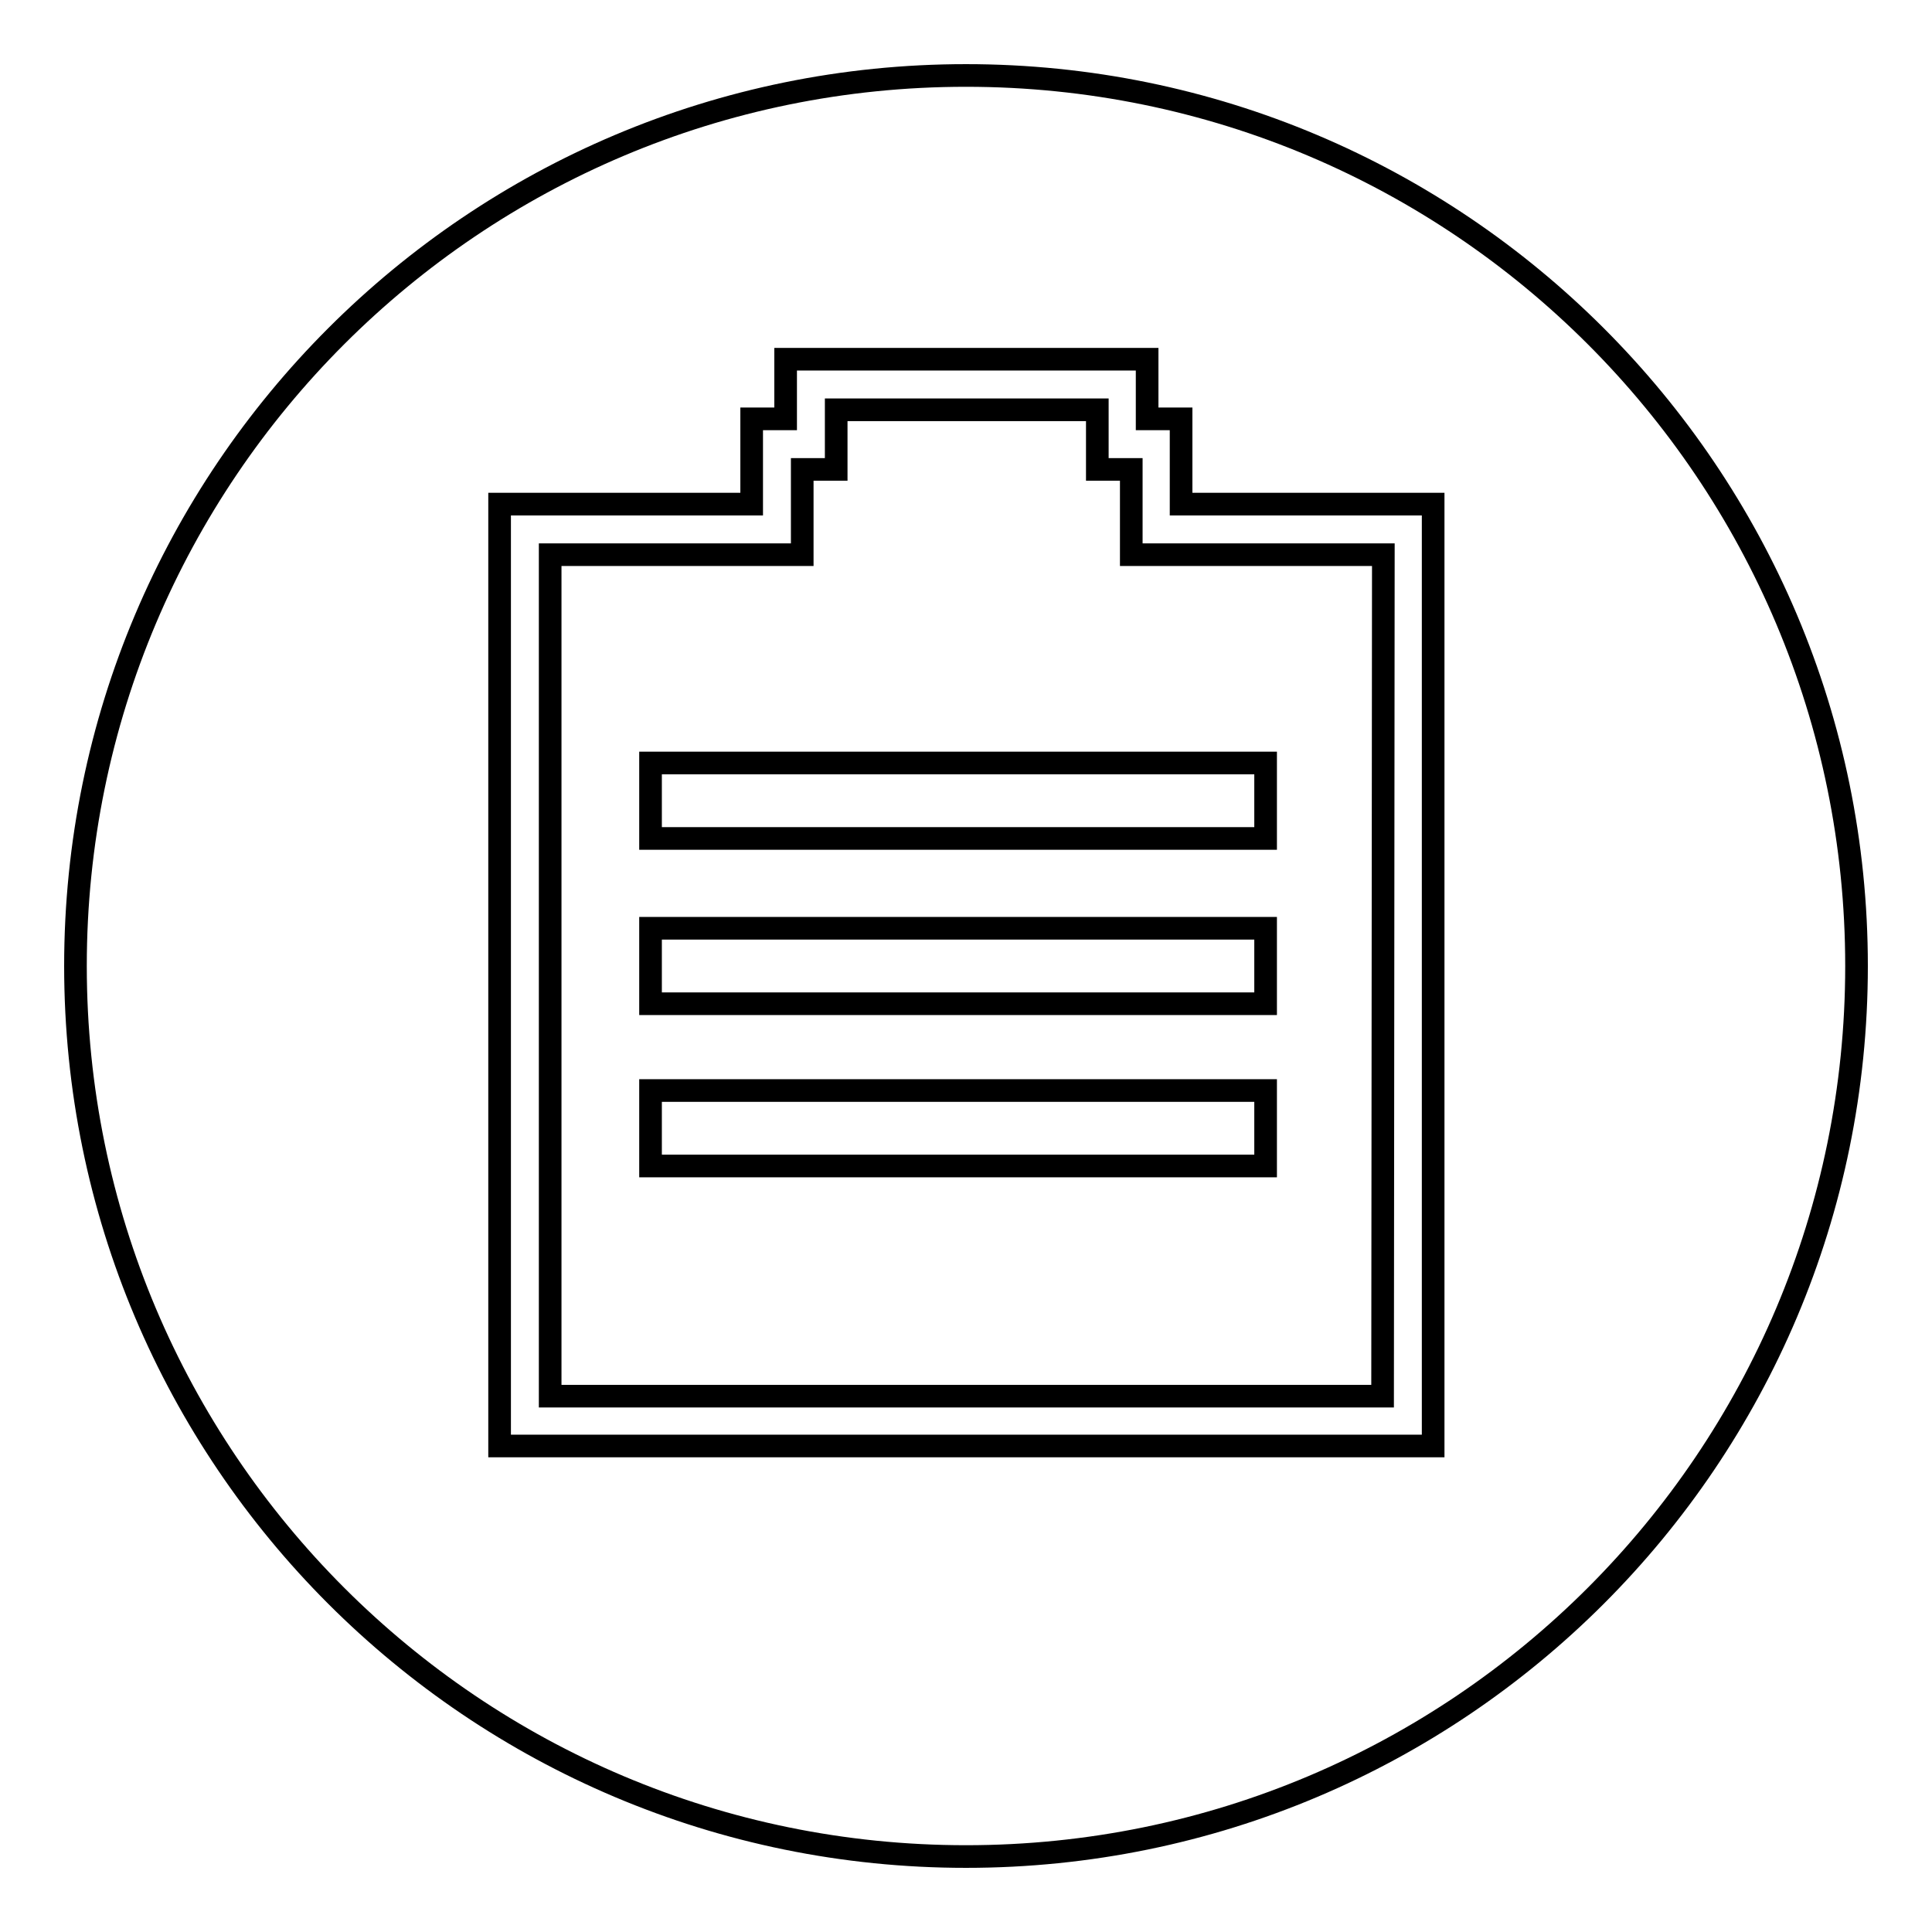
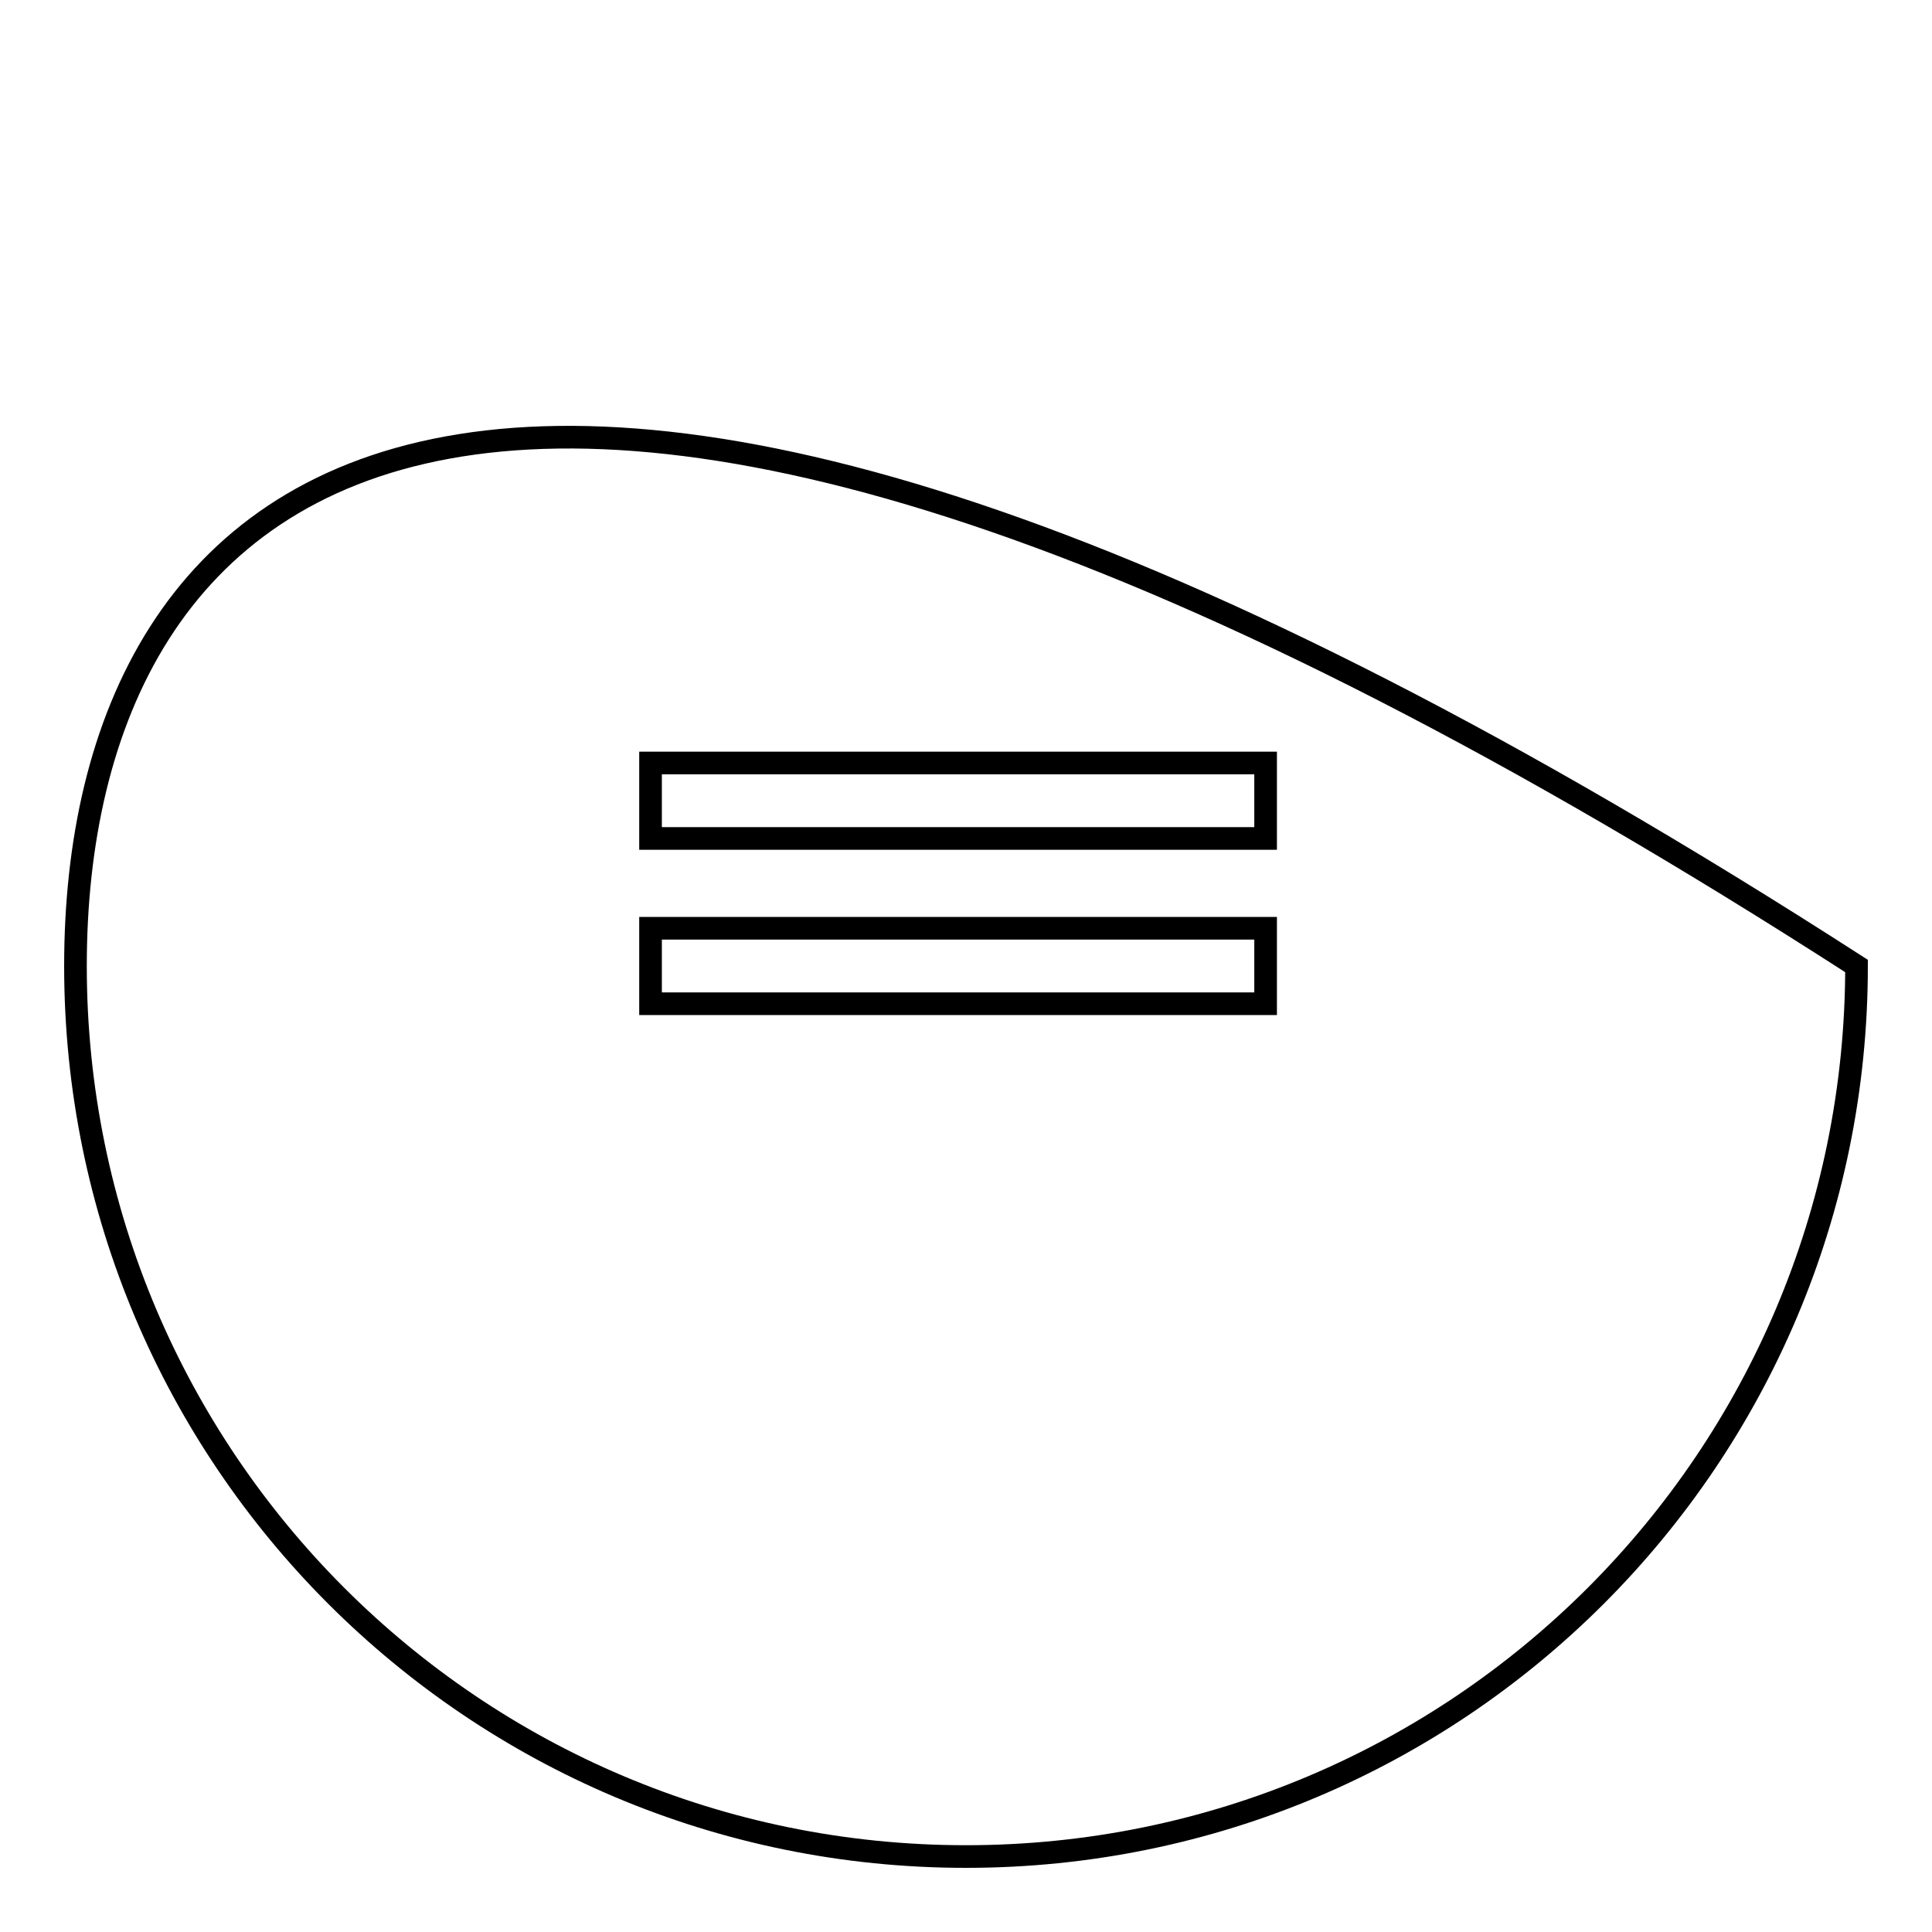
<svg xmlns="http://www.w3.org/2000/svg" version="1.1" x="0px" y="0px" viewBox="0 0 256 256" enable-background="new 0 0 256 256" xml:space="preserve">
  <g>
    <g>
-       <path stroke-width="3" fill-opacity="0" stroke="#000000" d="M10,128c0,65.2,52.8,118,118,118c65.2,0,118-52.8,118-118c0-65.2-52.8-118-118-118C62.8,10,10,62.8,10,128L10,128z" />
-       <path stroke-width="3" fill-opacity="0" stroke="#000000" d="M156.5,66.8V55.5H152v-7.9h-47.9v7.9h-4.5v11.3H66.2v124.8h123.7h0V66.8H156.5z M183.2,185H72.9V73.5h33.4V62.2h4.5v-7.9h34.6v7.9h4.5v11.3h33.4L183.2,185L183.2,185z" />
+       <path stroke-width="3" fill-opacity="0" stroke="#000000" d="M10,128c0,65.2,52.8,118,118,118c65.2,0,118-52.8,118-118C62.8,10,10,62.8,10,128L10,128z" />
      <path stroke-width="3" fill-opacity="0" stroke="#000000" d="M86.2,101.1h81.5v10H86.2V101.1z" />
      <path stroke-width="3" fill-opacity="0" stroke="#000000" d="M86.2,123h81.5v10H86.2V123z" />
-       <path stroke-width="3" fill-opacity="0" stroke="#000000" d="M86.2,144.5h81.5v10H86.2V144.5z" />
    </g>
  </g>
</svg>